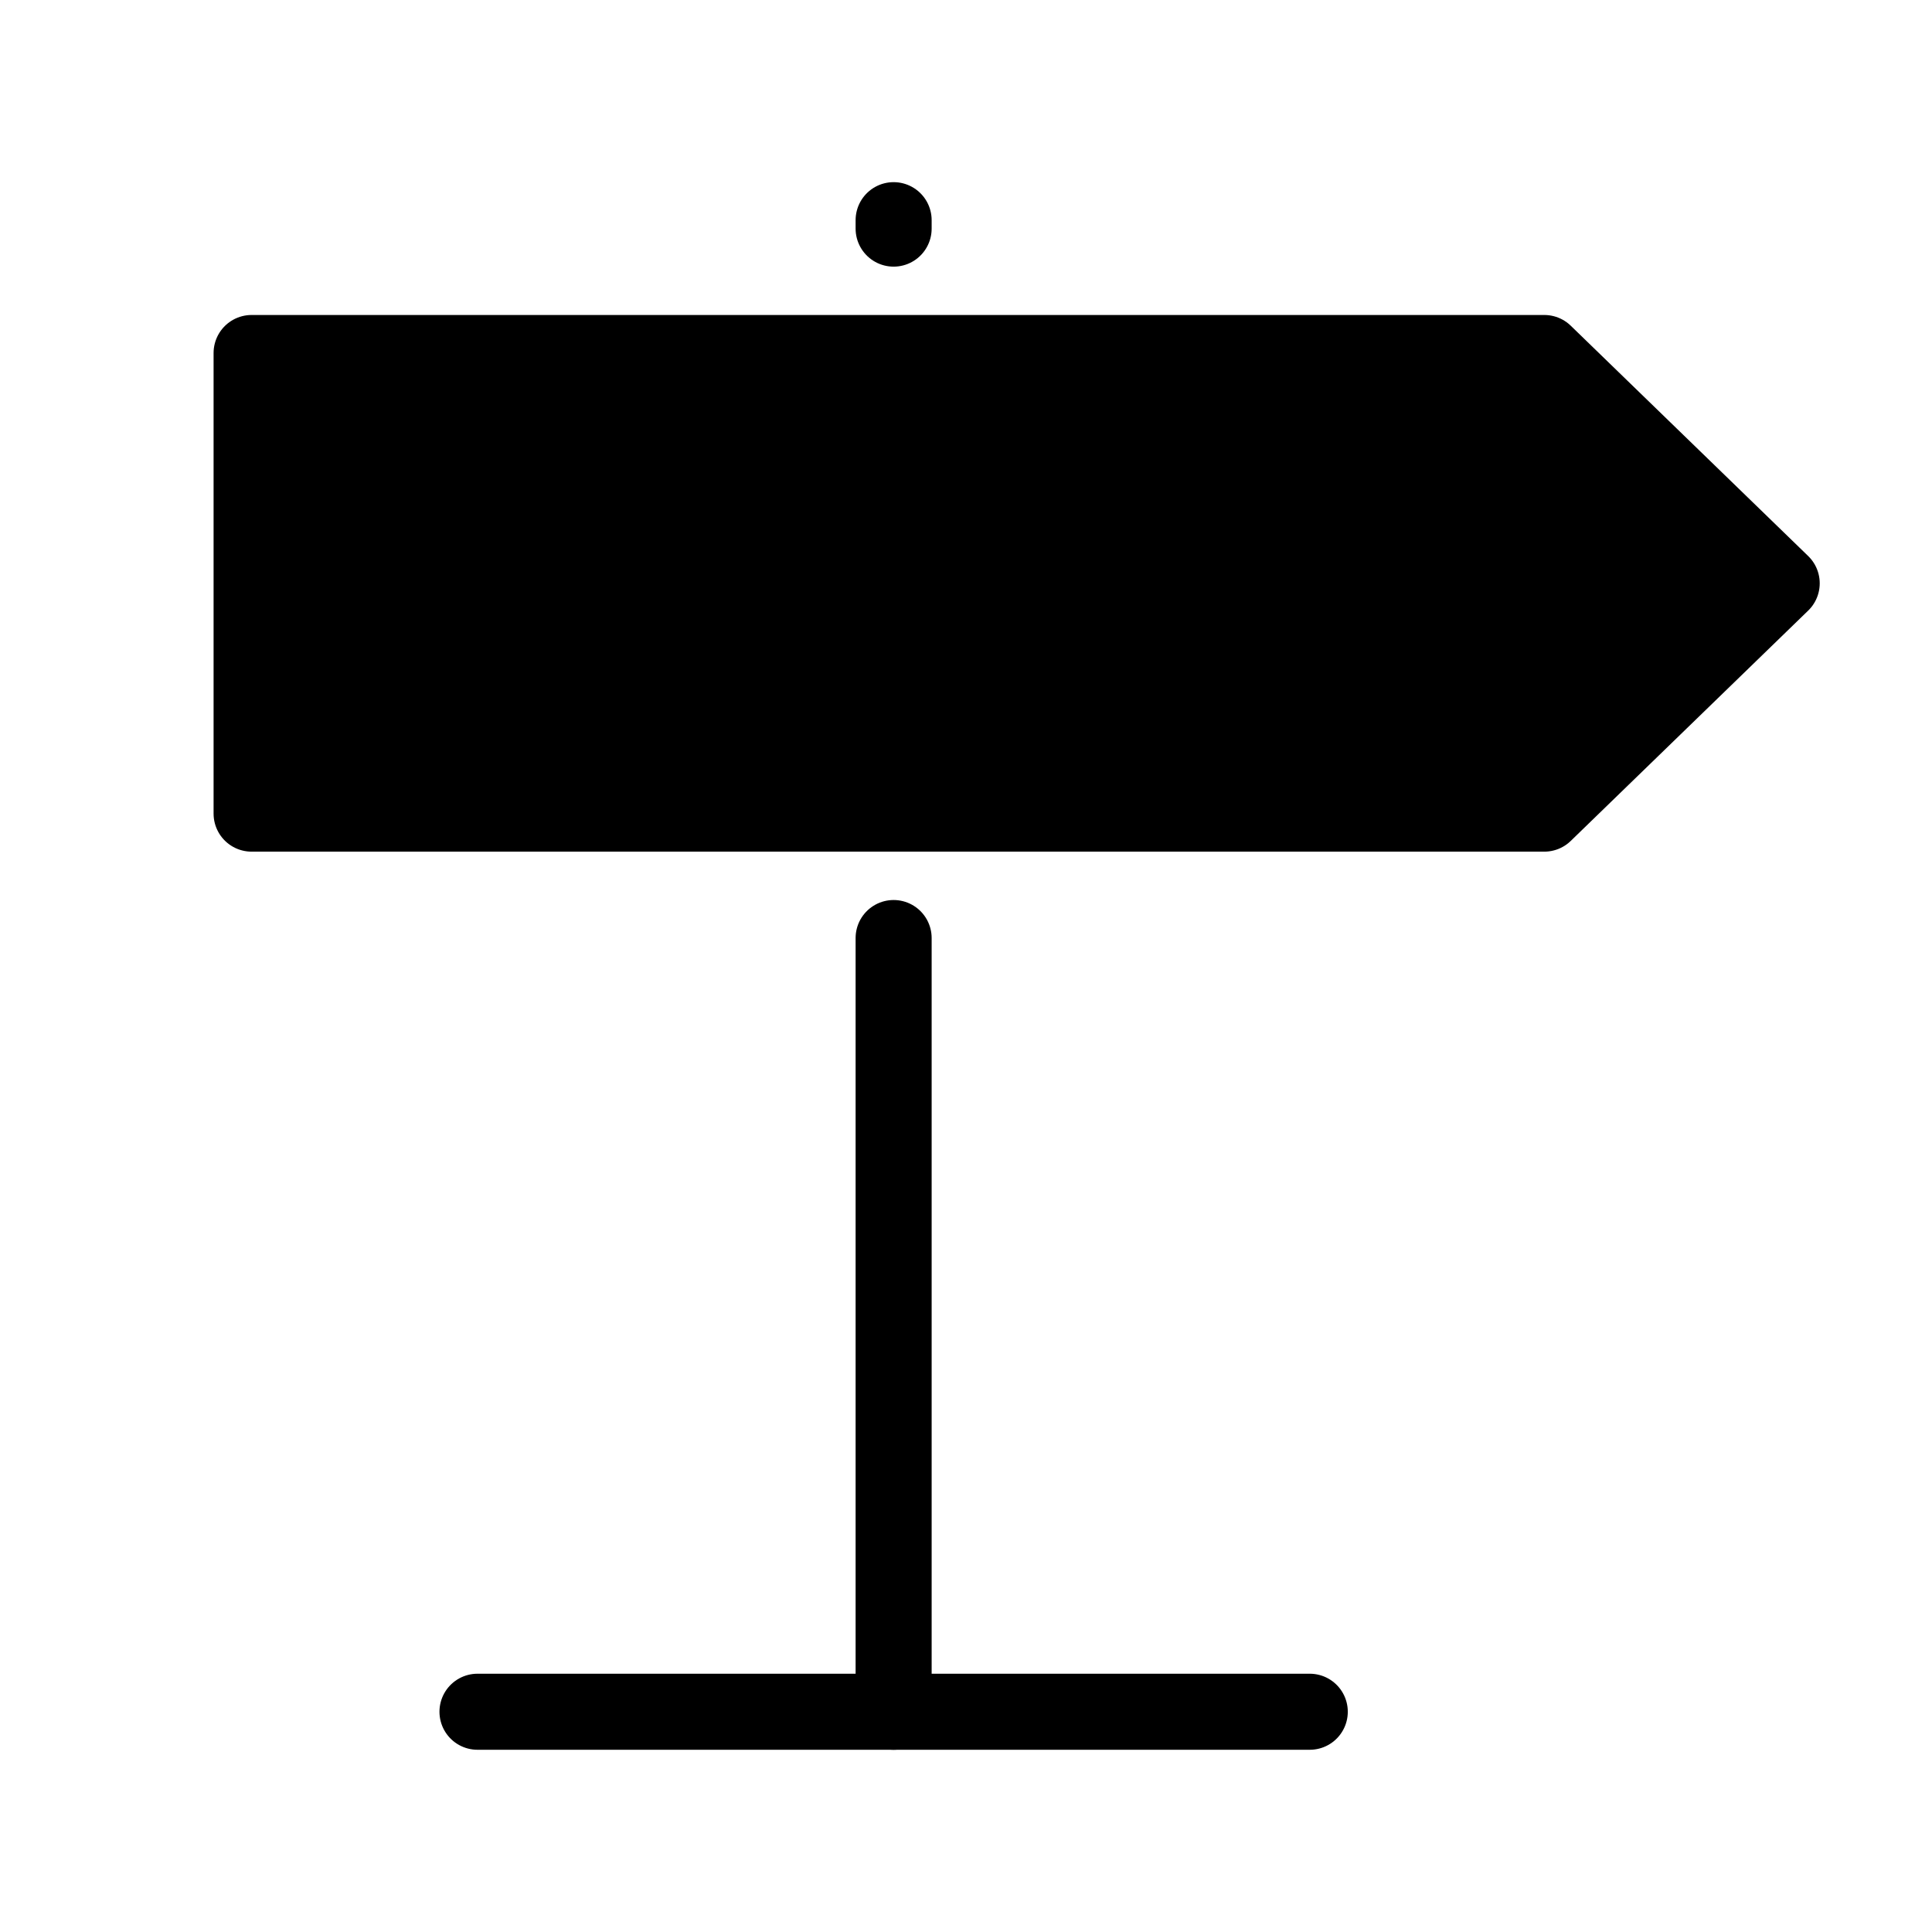
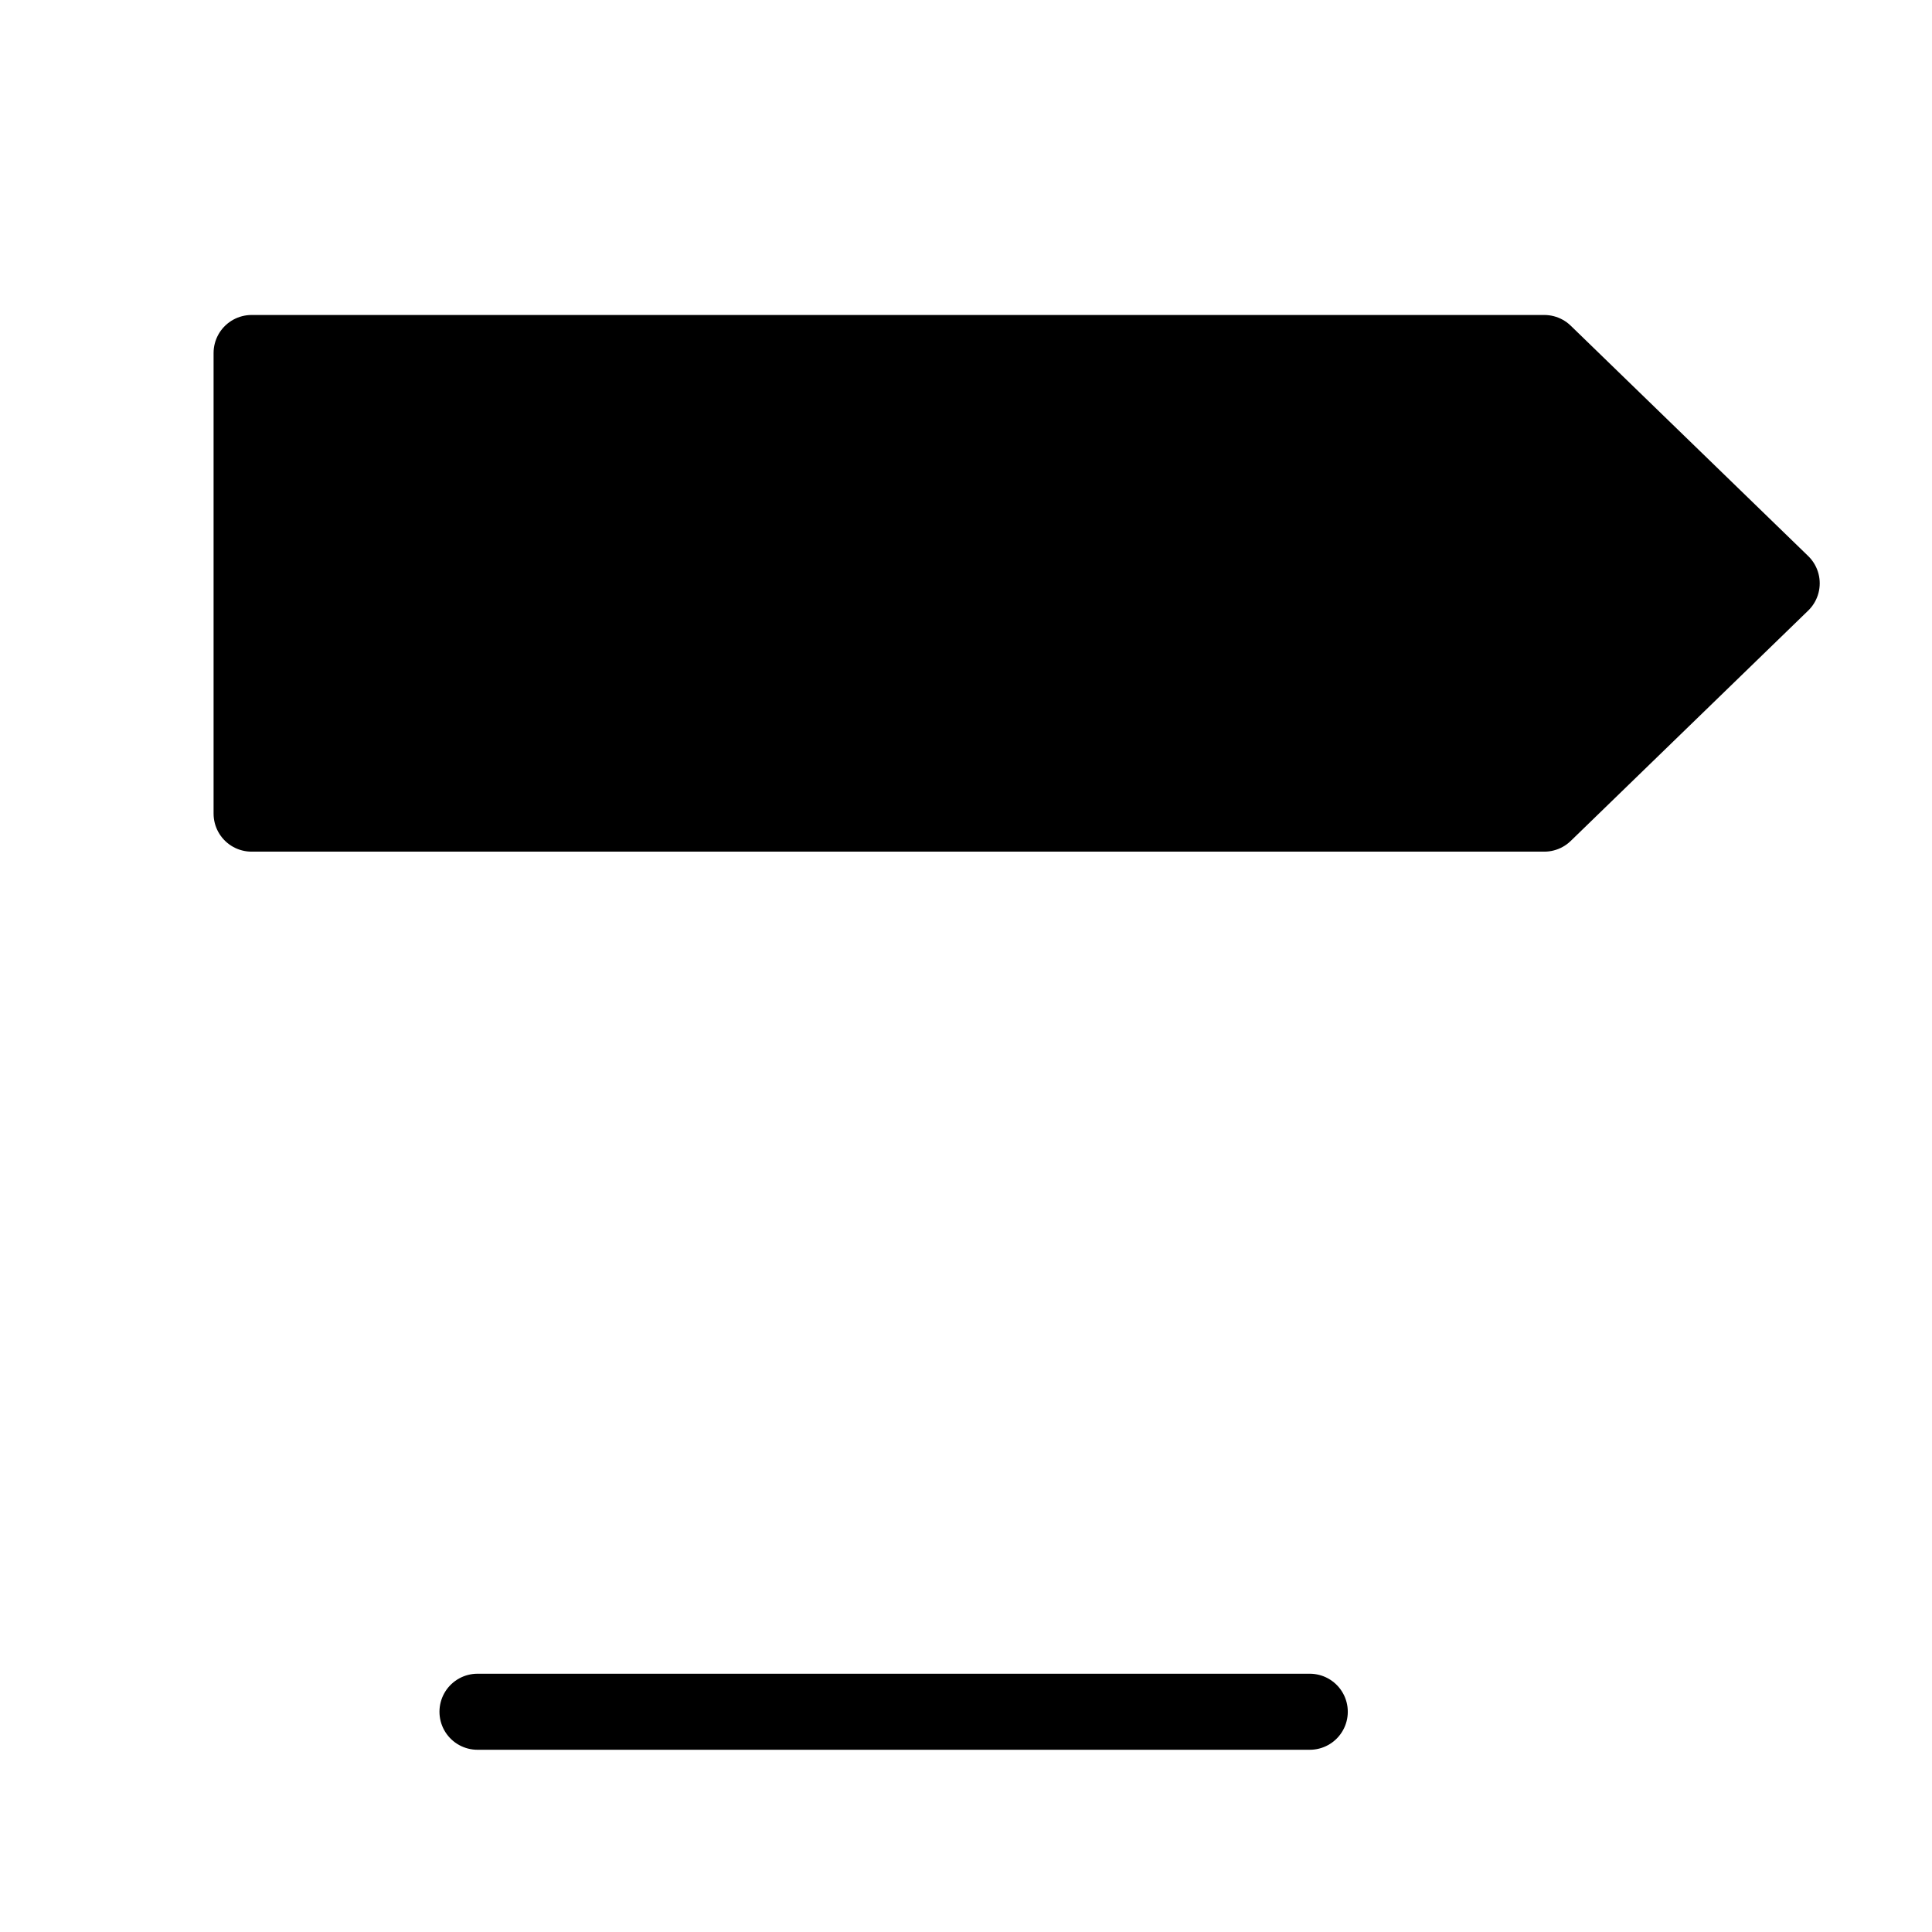
<svg xmlns="http://www.w3.org/2000/svg" width="800px" height="800px" version="1.1" viewBox="144 144 512 512">
  <g stroke="#000000" stroke-linecap="round" stroke-miterlimit="10" stroke-width="4">
-     <path transform="matrix(5.038 0 0 5.038 148.09 148.09)" d="m46.195 48.531v40.699" fill="none" />
-     <path transform="matrix(5.038 0 0 5.038 148.09 148.09)" d="m46.195 10.77v0.444" fill="none" />
    <path transform="matrix(5.038 0 0 5.038 148.09 148.09)" d="m80.421 41.987h-67.998v-24.23h67.998l12.489 12.115z" stroke-linejoin="round" />
    <path transform="matrix(5.038 0 0 5.038 148.09 148.09)" d="m24.305 89.23h43.78" fill="none" />
  </g>
</svg>